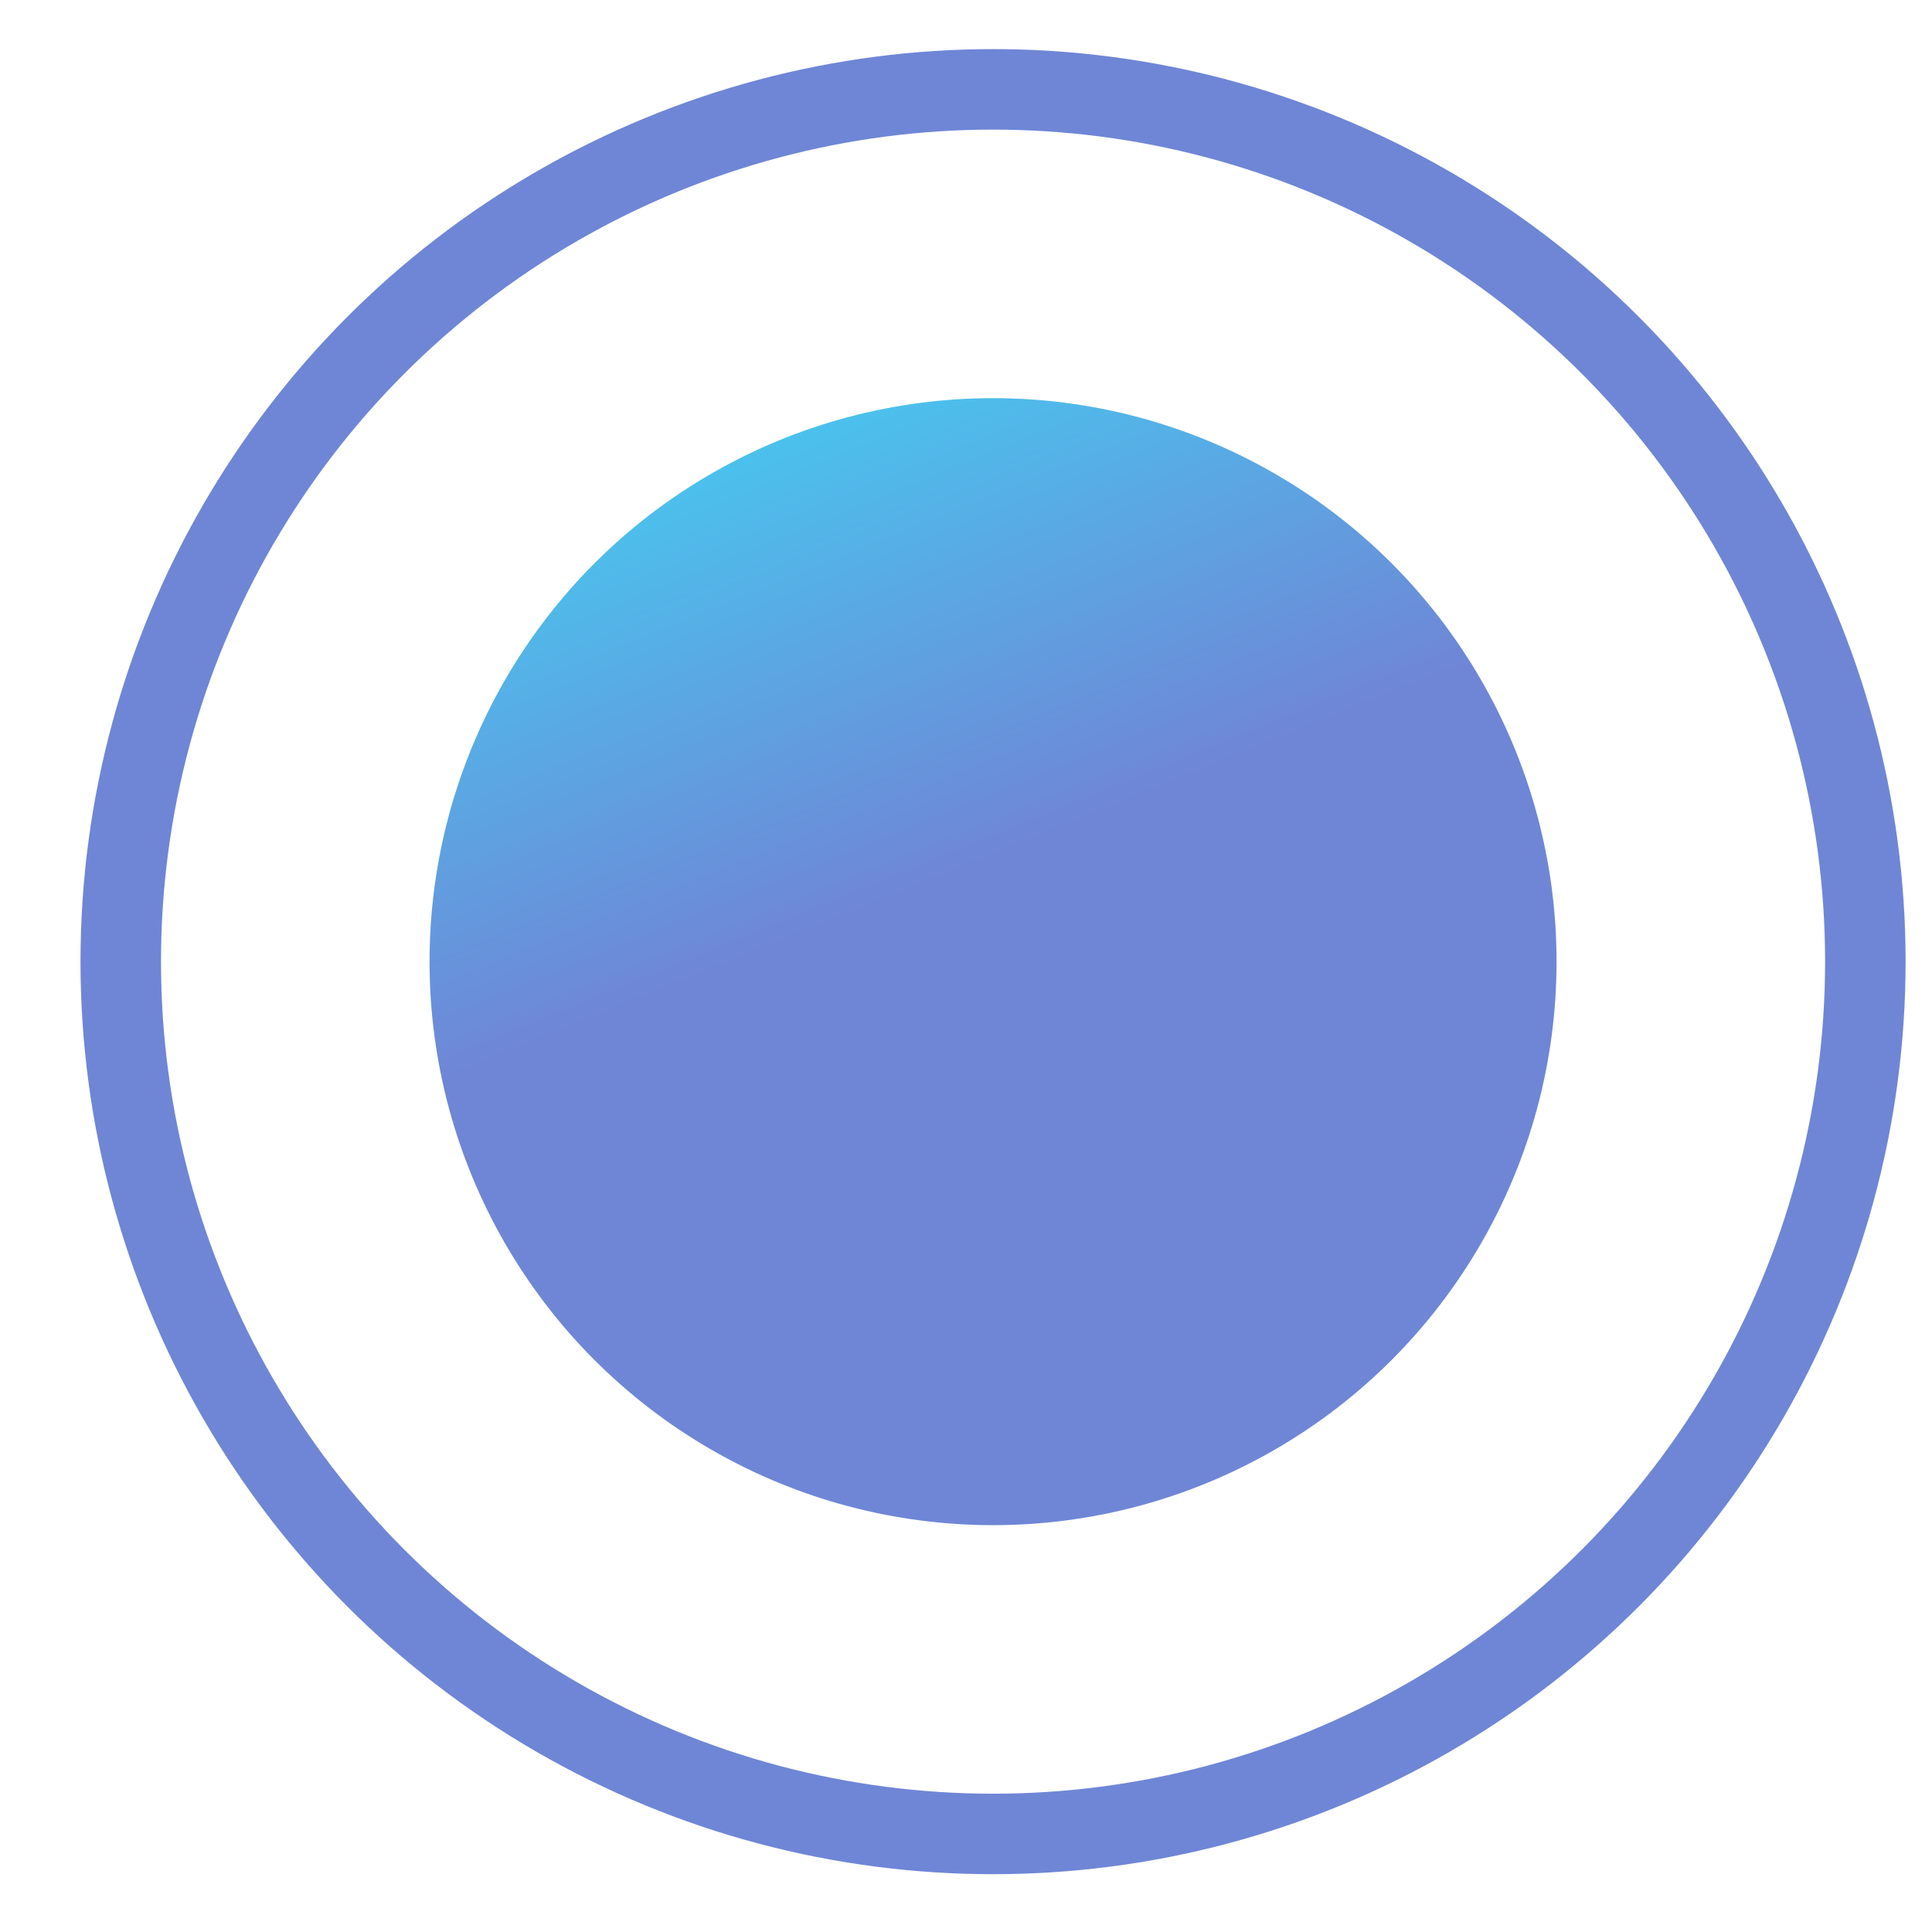
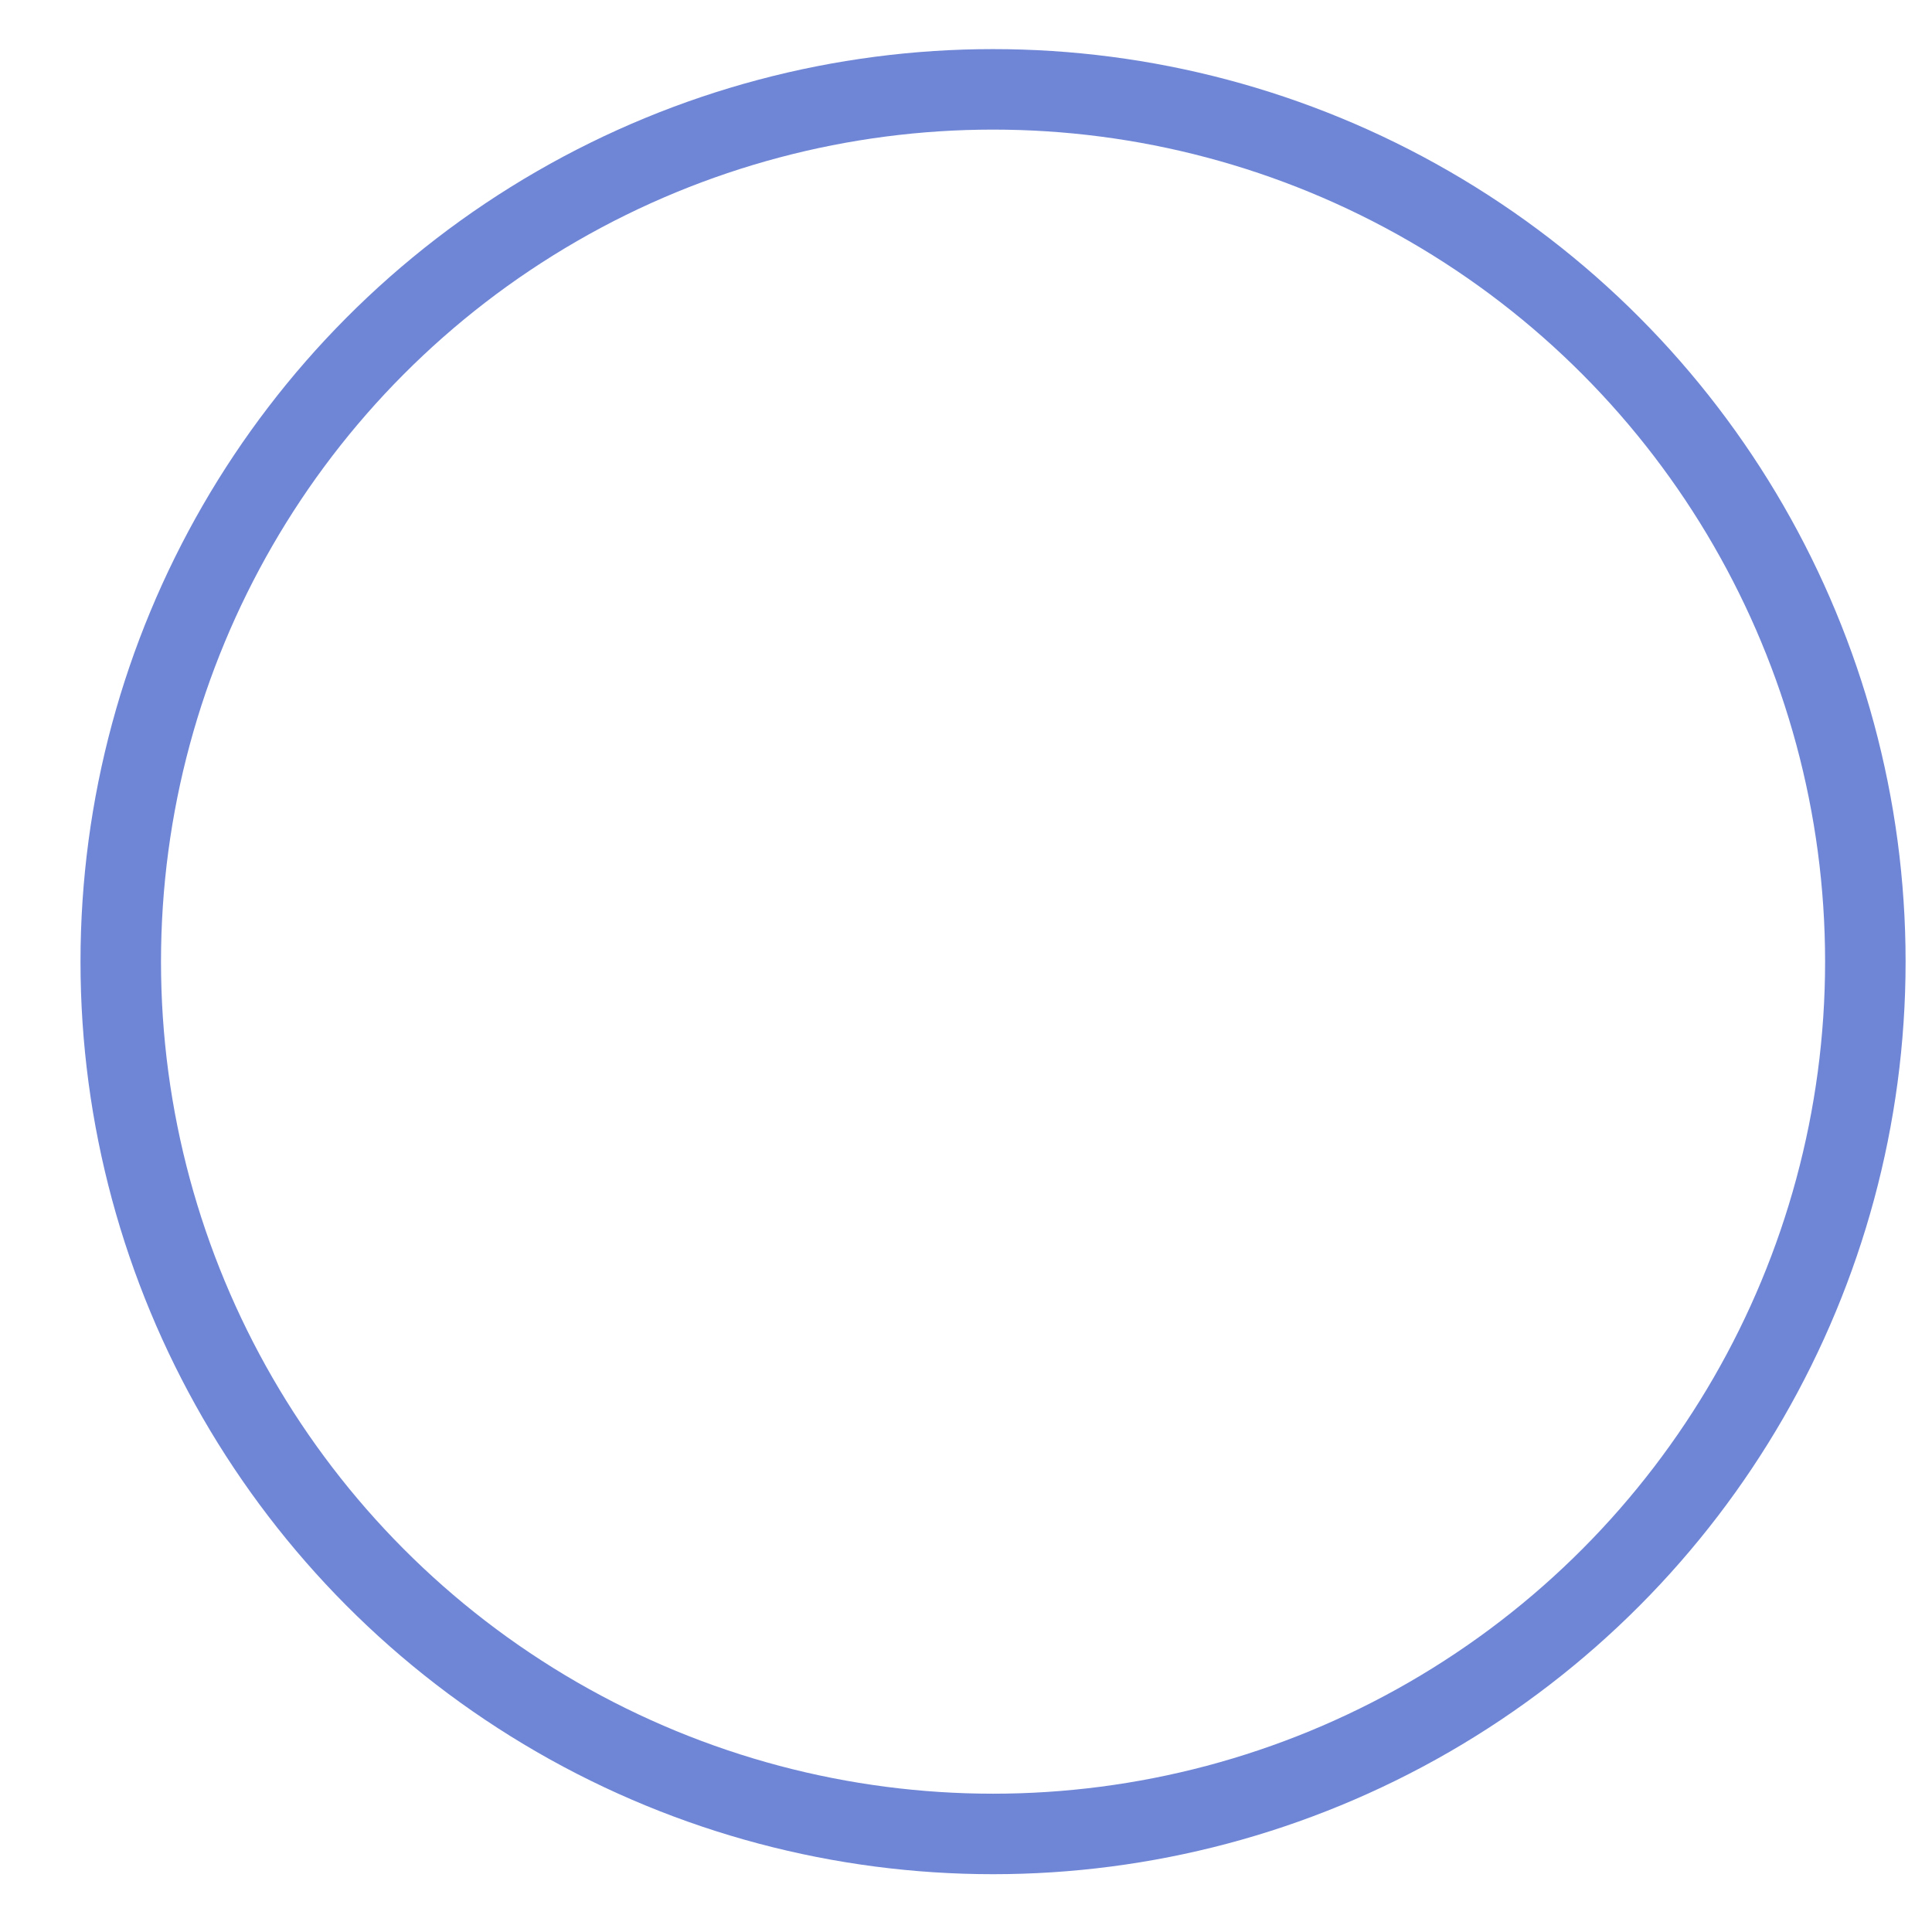
<svg xmlns="http://www.w3.org/2000/svg" width="12" height="12" viewBox="0 0 12 12" fill="none">
-   <circle cx="6.168" cy="5.973" r="3.5" fill="url(#paint0_linear)" />
  <circle cx="6.168" cy="5.973" r="5.418" stroke="#6F86D6" stroke-width="0.5" />
  <defs>
    <linearGradient id="paint0_linear" x1="2.668" y1="3.345" x2="3.855" y2="6.263" gradientUnits="userSpaceOnUse">
      <stop stop-color="#48C6EF" />
      <stop offset="1" stop-color="#6F86D6" />
    </linearGradient>
  </defs>
</svg>